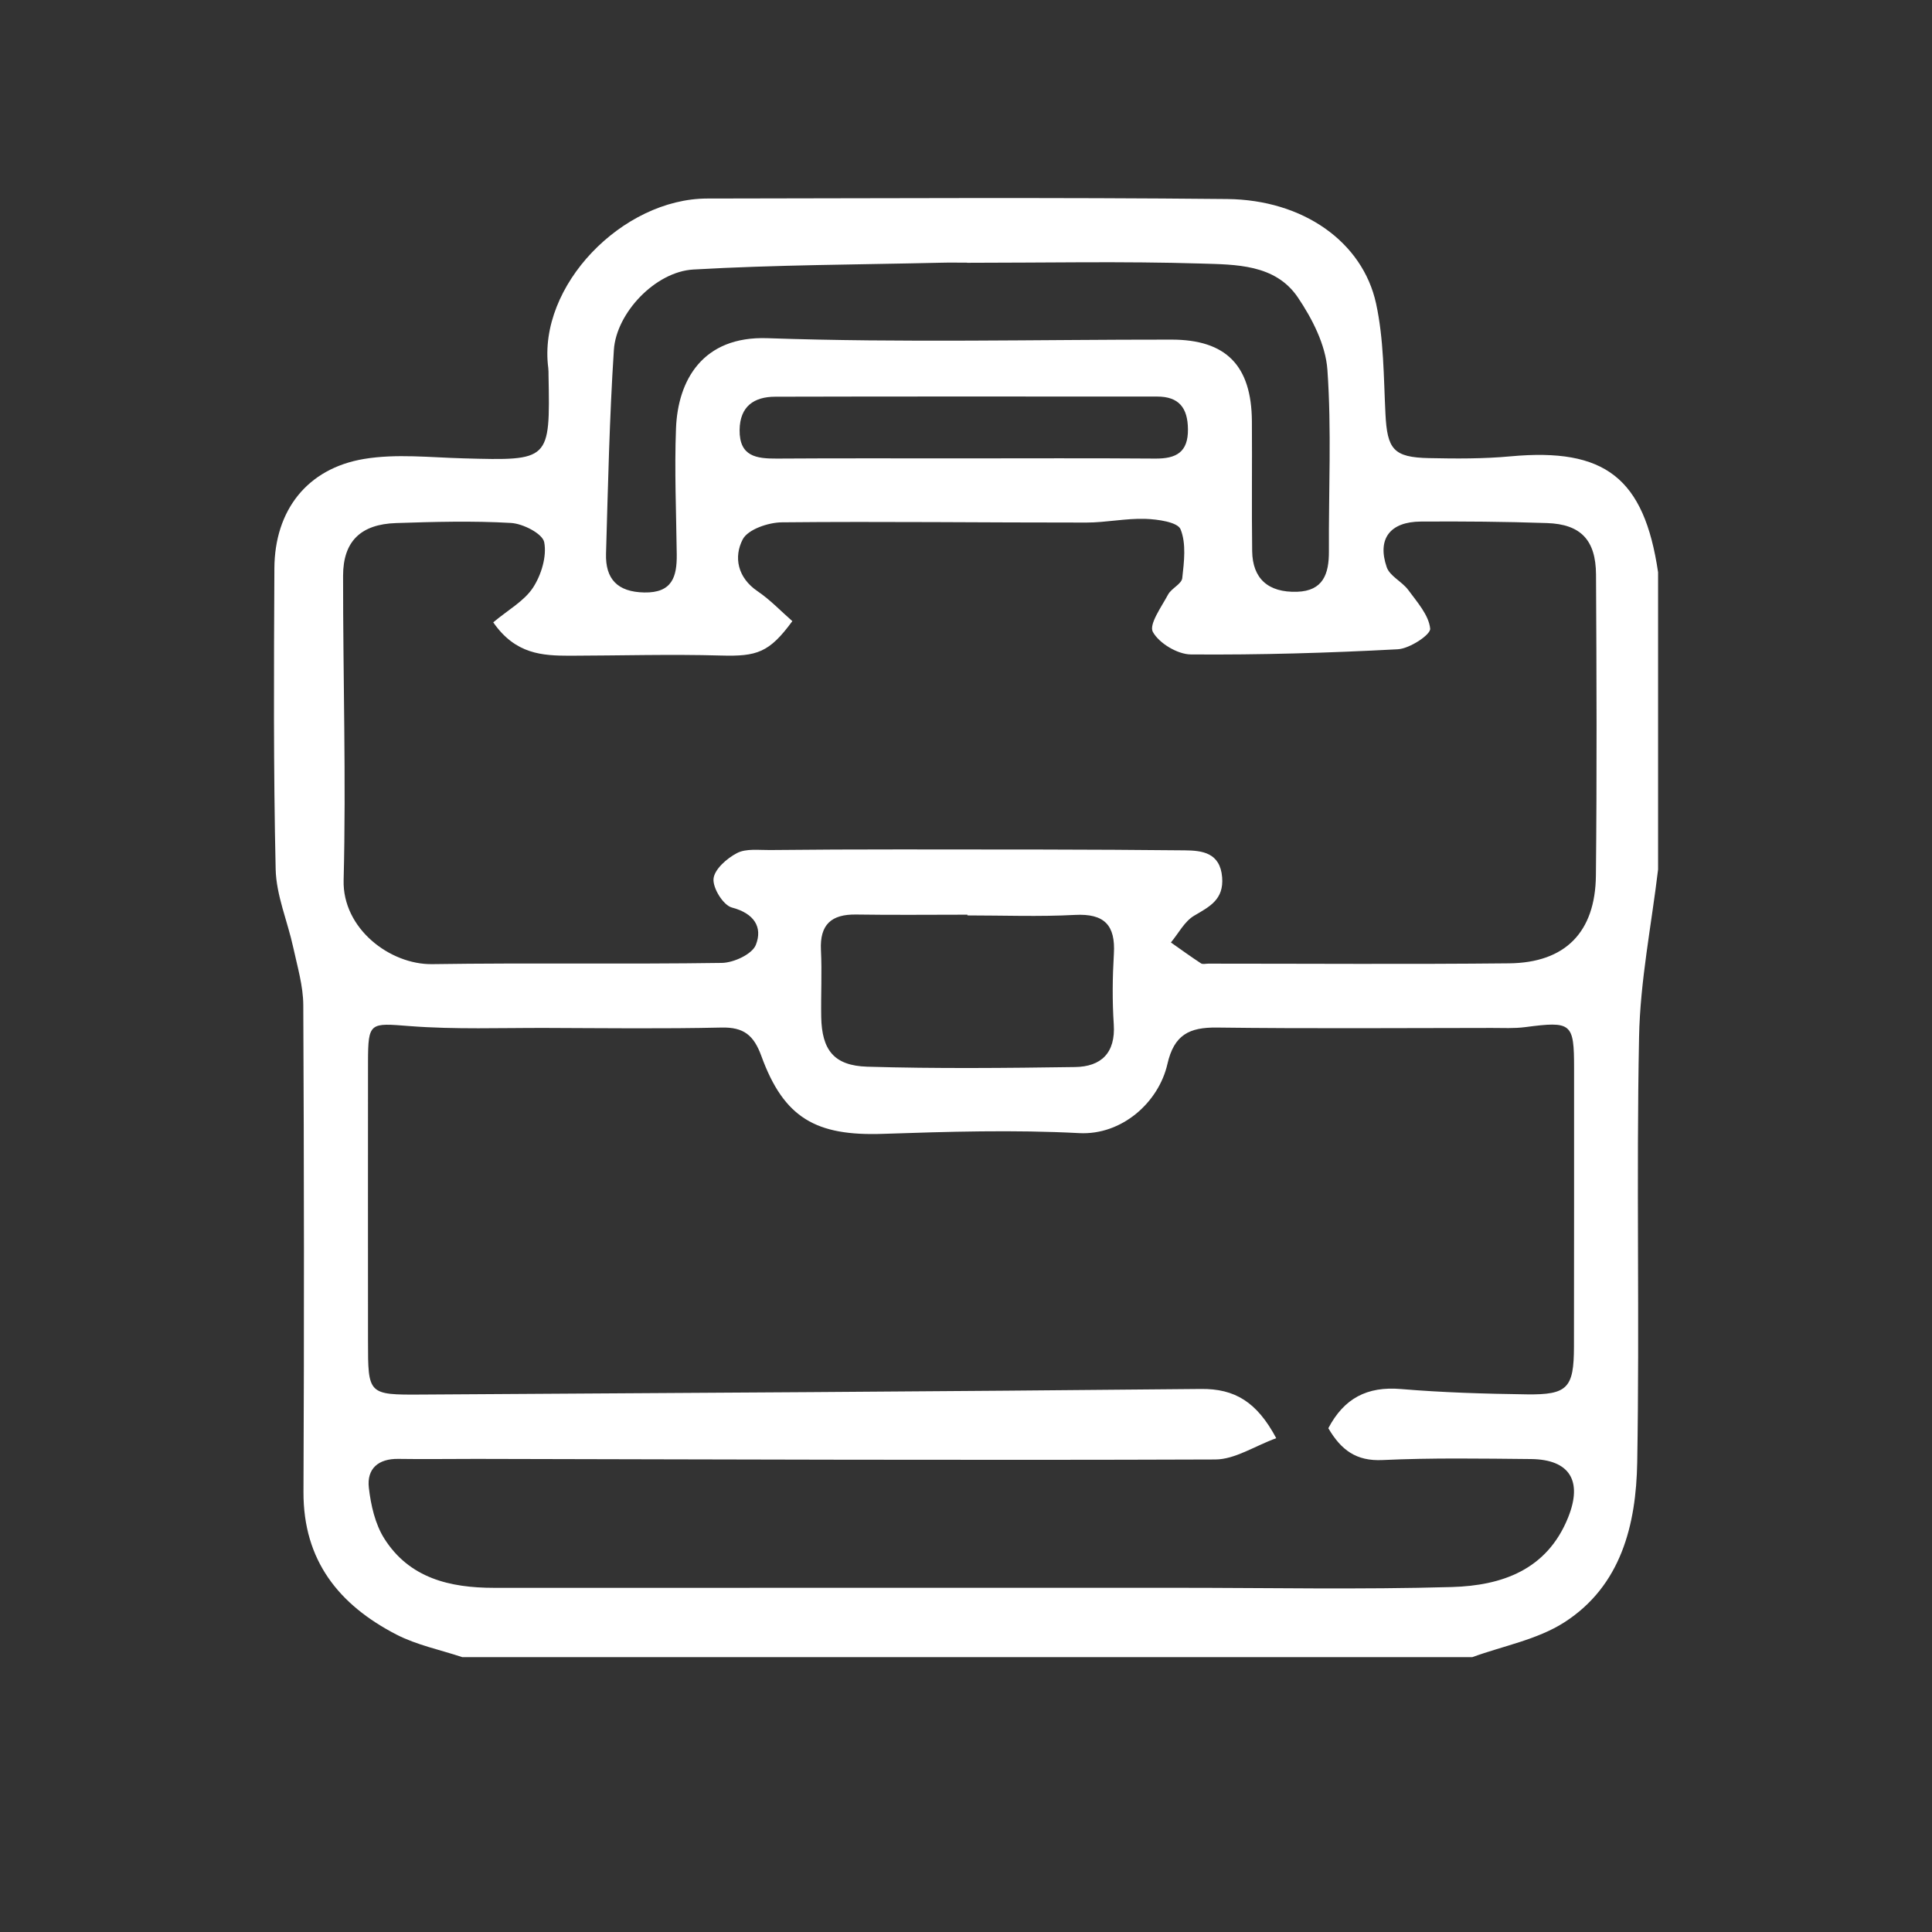
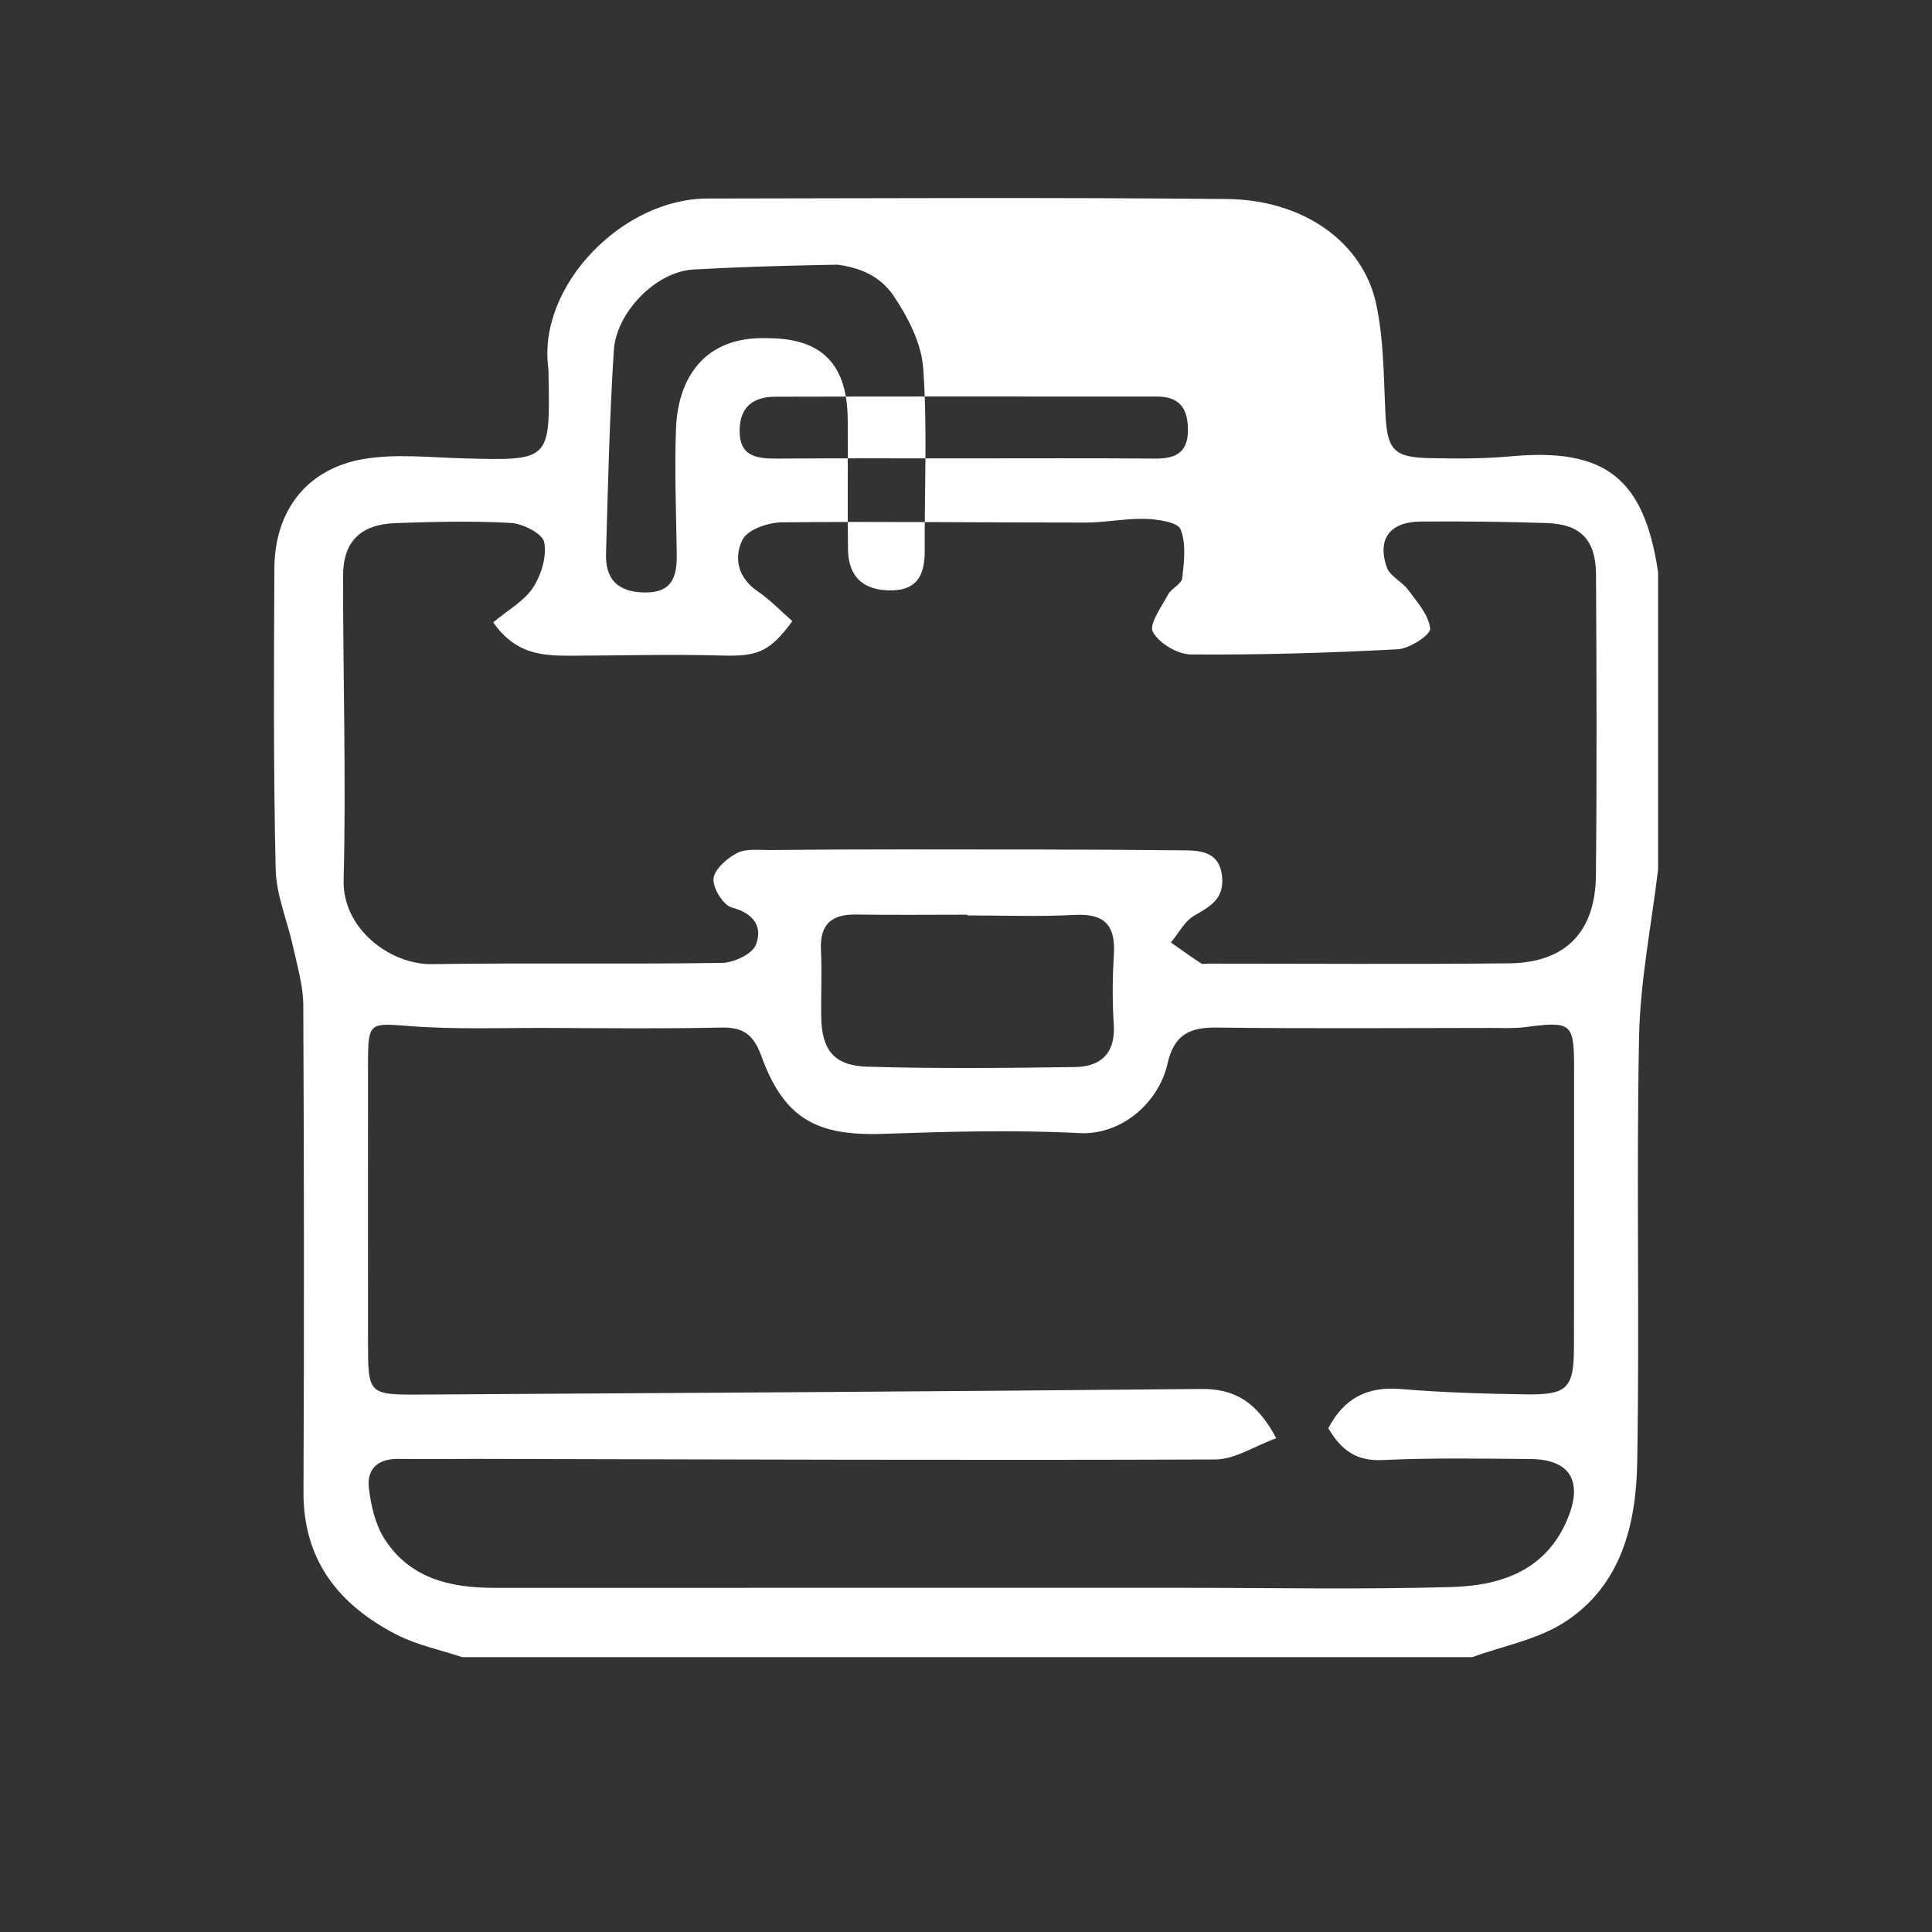
<svg xmlns="http://www.w3.org/2000/svg" version="1.1" id="Layer_1" x="0px" y="0px" viewBox="0 0 50 50" style="enable-background:new 0 0 50 50;" xml:space="preserve">
  <rect x="0" y="0" width="50" height="50" fill="#333333" stroke="none" />
  <g id="wLGve1.tif_2_">
    <g>
-       <path style="fill:#FFFFFF;" d="M38.105,42.886c-8.715,0-17.43,0-26.144,0    c-0.57-0.19-1.175-0.312-1.702-0.584c-1.485-0.767-2.413-1.914-2.405-3.694    c0.019-4.198,0.015-8.396-0.005-12.594c-0.002-0.499-0.153-1-0.26-1.494    c-0.147-0.678-0.44-1.349-0.455-2.027c-0.059-2.594-0.046-5.191-0.033-7.787    c0.008-1.498,0.847-2.581,2.317-2.828c0.835-0.14,1.713-0.039,2.57-0.016    c2.249,0.062,2.249,0.068,2.208-2.149c-0.001-0.064,0.001-0.129-0.007-0.192    C13.912,7.397,16.107,5.141,18.305,5.138c4.485-0.005,8.971-0.032,13.456,0.013    c1.966,0.02,3.503,1.111,3.851,2.702c0.202,0.925,0.196,1.899,0.243,2.853    c0.046,0.923,0.207,1.131,1.127,1.15c0.704,0.015,1.412,0.019,2.112-0.046    c2.444-0.225,3.456,0.558,3.817,3c0,2.564,0,5.128,0,7.692c-0.172,1.444-0.464,2.885-0.492,4.332    c-0.073,3.669,0.015,7.342-0.048,11.011c-0.028,1.611-0.415,3.195-1.885,4.14    C39.787,42.434,38.904,42.595,38.105,42.886z M34.377,36.962c0.408-0.775,1.004-1.088,1.879-1.014    c1.082,0.091,2.171,0.123,3.258,0.138c1.056,0.014,1.218-0.166,1.22-1.233    c0.005-2.403,0.002-4.806,0.003-7.209c0-1.172-0.063-1.22-1.266-1.062    c-0.284,0.037-0.576,0.021-0.864,0.021c-2.37,0.002-4.741,0.02-7.111-0.01    c-0.716-0.009-1.111,0.184-1.284,0.946c-0.226,0.99-1.179,1.844-2.282,1.786    c-1.69-0.089-3.389-0.038-5.083,0.019c-1.726,0.059-2.558-0.406-3.143-2.014    c-0.197-0.541-0.457-0.75-1.033-0.737c-1.505,0.034-3.011,0.015-4.516,0.01    c-1.185-0.004-2.374,0.043-3.552-0.048c-1.031-0.08-1.077-0.111-1.079,0.936    c-0.003,2.403-0,4.806-0,7.209c-0,1.39-0,1.4,1.382,1.391    c6.725-0.041,13.45-0.079,20.175-0.145c0.873-0.009,1.446,0.333,1.948,1.274    c-0.564,0.206-1.069,0.549-1.576,0.551c-6.374,0.024-12.748-0.002-19.122-0.015    c-0.673-0.001-1.345,0.011-2.018-0c-0.522-0.009-0.824,0.253-0.767,0.748    c0.052,0.451,0.163,0.941,0.401,1.316c0.65,1.025,1.697,1.273,2.838,1.273    c5.894-0.002,11.787-0.001,17.681-0.001c2.37-0,4.742,0.048,7.11-0.02    c1.284-0.037,2.458-0.437,3.006-1.798c0.382-0.948,0.043-1.504-0.961-1.514    c-1.281-0.012-2.564-0.034-3.843,0.026C35.099,37.818,34.709,37.528,34.377,36.962z M12.765,16.106    c0.388-0.325,0.802-0.551,1.03-0.899c0.214-0.328,0.36-0.809,0.289-1.175    c-0.043-0.221-0.548-0.48-0.859-0.498c-0.989-0.057-1.985-0.03-2.977,0.003    c-0.911,0.03-1.368,0.473-1.369,1.362c-0.003,2.627,0.081,5.255,0.014,7.88    c-0.032,1.249,1.196,2.189,2.294,2.173c2.498-0.037,4.997,0.005,7.495-0.032    c0.307-0.005,0.783-0.225,0.879-0.466c0.183-0.461-0.046-0.817-0.619-0.967    c-0.223-0.058-0.498-0.502-0.476-0.745c0.023-0.245,0.348-0.53,0.609-0.665    c0.235-0.121,0.562-0.075,0.849-0.078c1.12-0.011,2.24-0.017,3.36-0.016    c2.462,0.002,4.924-0.002,7.385,0.024c0.436,0.005,0.909,0.055,0.96,0.698    c0.045,0.573-0.318,0.755-0.724,0.993c-0.25,0.147-0.405,0.457-0.602,0.693    c0.259,0.182,0.515,0.368,0.779,0.541c0.045,0.03,0.125,0.007,0.19,0.007    c2.595,0,5.19,0.019,7.784-0.008c1.452-0.015,2.231-0.804,2.246-2.274    c0.027-2.595,0.017-5.191,0.003-7.786c-0.005-0.896-0.396-1.305-1.269-1.334    c-1.088-0.037-2.178-0.046-3.266-0.039c-0.795,0.005-1.134,0.445-0.882,1.18    c0.08,0.233,0.398,0.373,0.559,0.592c0.23,0.314,0.531,0.649,0.566,0.999    c0.016,0.157-0.532,0.518-0.838,0.534c-1.783,0.095-3.57,0.148-5.356,0.134    c-0.345-0.003-0.821-0.289-0.983-0.583c-0.107-0.194,0.223-0.648,0.393-0.966    c0.088-0.163,0.351-0.274,0.368-0.426c0.047-0.422,0.106-0.895-0.044-1.264    c-0.076-0.187-0.591-0.259-0.912-0.27c-0.507-0.016-1.018,0.096-1.527,0.096    c-2.626,0.002-5.253-0.032-7.879-0.006c-0.352,0.003-0.88,0.183-1.014,0.442    c-0.235,0.454-0.136,0.988,0.385,1.341c0.329,0.223,0.608,0.519,0.9,0.774    c-0.598,0.818-0.92,0.916-1.848,0.89c-1.303-0.037-2.608,0.002-3.912,0.005    C14.038,16.969,13.34,16.935,12.765,16.106z M25.03,6.801c0-0.001,0-0.002,0-0.003    c-0.224,0-0.448-0.005-0.672,0.001c-2.138,0.05-4.28,0.054-6.414,0.176    c-0.984,0.056-1.995,1.124-2.057,2.082c-0.114,1.754-0.152,3.514-0.203,5.272    c-0.019,0.654,0.295,0.991,0.989,1.004c0.727,0.014,0.848-0.41,0.841-0.988    c-0.013-1.087-0.061-2.175-0.019-3.26c0.048-1.243,0.688-2.391,2.365-2.333    c3.483,0.121,6.973,0.035,10.46,0.037c1.411,0.001,2.069,0.669,2.079,2.115    c0.008,1.12-0.008,2.24,0.007,3.36c0.01,0.712,0.416,1.073,1.159,1.051    c0.677-0.02,0.83-0.462,0.827-1.044c-0.009-1.568,0.071-3.141-0.039-4.701    c-0.045-0.644-0.392-1.322-0.765-1.874c-0.585-0.864-1.611-0.848-2.512-0.876    C29.062,6.759,27.045,6.801,25.03,6.801z M25.037,23.691c0-0.006,0-0.012,0-0.019    c-0.96,0-1.92,0.011-2.879-0.004c-0.641-0.01-0.945,0.257-0.912,0.921    c0.029,0.575-0.003,1.152,0.007,1.728c0.016,0.854,0.326,1.263,1.193,1.289    c1.791,0.053,3.584,0.035,5.376,0.009c0.674-0.01,1.051-0.362,1.002-1.106    c-0.04-0.606-0.033-1.218,0.003-1.824c0.044-0.742-0.245-1.047-1.007-1.007    C26.895,23.727,25.965,23.691,25.037,23.691z M24.909,11.863c1.663,0,3.327-0.008,4.99,0.005    c0.539,0.004,0.852-0.161,0.845-0.762c-0.006-0.551-0.233-0.843-0.797-0.843    c-3.295,0-6.589-0.005-9.884,0.004c-0.548,0.001-0.915,0.248-0.922,0.862    c-0.007,0.688,0.439,0.742,0.969,0.739C21.71,11.857,23.309,11.864,24.909,11.863z" />
+       <path style="fill:#FFFFFF;" d="M38.105,42.886c-8.715,0-17.43,0-26.144,0    c-0.57-0.19-1.175-0.312-1.702-0.584c-1.485-0.767-2.413-1.914-2.405-3.694    c0.019-4.198,0.015-8.396-0.005-12.594c-0.002-0.499-0.153-1-0.26-1.494    c-0.147-0.678-0.44-1.349-0.455-2.027c-0.059-2.594-0.046-5.191-0.033-7.787    c0.008-1.498,0.847-2.581,2.317-2.828c0.835-0.14,1.713-0.039,2.57-0.016    c2.249,0.062,2.249,0.068,2.208-2.149c-0.001-0.064,0.001-0.129-0.007-0.192    C13.912,7.397,16.107,5.141,18.305,5.138c4.485-0.005,8.971-0.032,13.456,0.013    c1.966,0.02,3.503,1.111,3.851,2.702c0.202,0.925,0.196,1.899,0.243,2.853    c0.046,0.923,0.207,1.131,1.127,1.15c0.704,0.015,1.412,0.019,2.112-0.046    c2.444-0.225,3.456,0.558,3.817,3c0,2.564,0,5.128,0,7.692c-0.172,1.444-0.464,2.885-0.492,4.332    c-0.073,3.669,0.015,7.342-0.048,11.011c-0.028,1.611-0.415,3.195-1.885,4.14    C39.787,42.434,38.904,42.595,38.105,42.886z M34.377,36.962c0.408-0.775,1.004-1.088,1.879-1.014    c1.082,0.091,2.171,0.123,3.258,0.138c1.056,0.014,1.218-0.166,1.22-1.233    c0.005-2.403,0.002-4.806,0.003-7.209c0-1.172-0.063-1.22-1.266-1.062    c-0.284,0.037-0.576,0.021-0.864,0.021c-2.37,0.002-4.741,0.02-7.111-0.01    c-0.716-0.009-1.111,0.184-1.284,0.946c-0.226,0.99-1.179,1.844-2.282,1.786    c-1.69-0.089-3.389-0.038-5.083,0.019c-1.726,0.059-2.558-0.406-3.143-2.014    c-0.197-0.541-0.457-0.75-1.033-0.737c-1.505,0.034-3.011,0.015-4.516,0.01    c-1.185-0.004-2.374,0.043-3.552-0.048c-1.031-0.08-1.077-0.111-1.079,0.936    c-0.003,2.403-0,4.806-0,7.209c-0,1.39-0,1.4,1.382,1.391    c6.725-0.041,13.45-0.079,20.175-0.145c0.873-0.009,1.446,0.333,1.948,1.274    c-0.564,0.206-1.069,0.549-1.576,0.551c-6.374,0.024-12.748-0.002-19.122-0.015    c-0.673-0.001-1.345,0.011-2.018-0c-0.522-0.009-0.824,0.253-0.767,0.748    c0.052,0.451,0.163,0.941,0.401,1.316c0.65,1.025,1.697,1.273,2.838,1.273    c5.894-0.002,11.787-0.001,17.681-0.001c2.37-0,4.742,0.048,7.11-0.02    c1.284-0.037,2.458-0.437,3.006-1.798c0.382-0.948,0.043-1.504-0.961-1.514    c-1.281-0.012-2.564-0.034-3.843,0.026C35.099,37.818,34.709,37.528,34.377,36.962z M12.765,16.106    c0.388-0.325,0.802-0.551,1.03-0.899c0.214-0.328,0.36-0.809,0.289-1.175    c-0.043-0.221-0.548-0.48-0.859-0.498c-0.989-0.057-1.985-0.03-2.977,0.003    c-0.911,0.03-1.368,0.473-1.369,1.362c-0.003,2.627,0.081,5.255,0.014,7.88    c-0.032,1.249,1.196,2.189,2.294,2.173c2.498-0.037,4.997,0.005,7.495-0.032    c0.307-0.005,0.783-0.225,0.879-0.466c0.183-0.461-0.046-0.817-0.619-0.967    c-0.223-0.058-0.498-0.502-0.476-0.745c0.023-0.245,0.348-0.53,0.609-0.665    c0.235-0.121,0.562-0.075,0.849-0.078c1.12-0.011,2.24-0.017,3.36-0.016    c2.462,0.002,4.924-0.002,7.385,0.024c0.436,0.005,0.909,0.055,0.96,0.698    c0.045,0.573-0.318,0.755-0.724,0.993c-0.25,0.147-0.405,0.457-0.602,0.693    c0.259,0.182,0.515,0.368,0.779,0.541c0.045,0.03,0.125,0.007,0.19,0.007    c2.595,0,5.19,0.019,7.784-0.008c1.452-0.015,2.231-0.804,2.246-2.274    c0.027-2.595,0.017-5.191,0.003-7.786c-0.005-0.896-0.396-1.305-1.269-1.334    c-1.088-0.037-2.178-0.046-3.266-0.039c-0.795,0.005-1.134,0.445-0.882,1.18    c0.08,0.233,0.398,0.373,0.559,0.592c0.23,0.314,0.531,0.649,0.566,0.999    c0.016,0.157-0.532,0.518-0.838,0.534c-1.783,0.095-3.57,0.148-5.356,0.134    c-0.345-0.003-0.821-0.289-0.983-0.583c-0.107-0.194,0.223-0.648,0.393-0.966    c0.088-0.163,0.351-0.274,0.368-0.426c0.047-0.422,0.106-0.895-0.044-1.264    c-0.076-0.187-0.591-0.259-0.912-0.27c-0.507-0.016-1.018,0.096-1.527,0.096    c-2.626,0.002-5.253-0.032-7.879-0.006c-0.352,0.003-0.88,0.183-1.014,0.442    c-0.235,0.454-0.136,0.988,0.385,1.341c0.329,0.223,0.608,0.519,0.9,0.774    c-0.598,0.818-0.92,0.916-1.848,0.89c-1.303-0.037-2.608,0.002-3.912,0.005    C14.038,16.969,13.34,16.935,12.765,16.106z M25.03,6.801c0-0.001,0-0.002,0-0.003    c-0.224,0-0.448-0.005-0.672,0.001c-2.138,0.05-4.28,0.054-6.414,0.176    c-0.984,0.056-1.995,1.124-2.057,2.082c-0.114,1.754-0.152,3.514-0.203,5.272    c-0.019,0.654,0.295,0.991,0.989,1.004c0.727,0.014,0.848-0.41,0.841-0.988    c-0.013-1.087-0.061-2.175-0.019-3.26c0.048-1.243,0.688-2.391,2.365-2.333    c1.411,0.001,2.069,0.669,2.079,2.115    c0.008,1.12-0.008,2.24,0.007,3.36c0.01,0.712,0.416,1.073,1.159,1.051    c0.677-0.02,0.83-0.462,0.827-1.044c-0.009-1.568,0.071-3.141-0.039-4.701    c-0.045-0.644-0.392-1.322-0.765-1.874c-0.585-0.864-1.611-0.848-2.512-0.876    C29.062,6.759,27.045,6.801,25.03,6.801z M25.037,23.691c0-0.006,0-0.012,0-0.019    c-0.96,0-1.92,0.011-2.879-0.004c-0.641-0.01-0.945,0.257-0.912,0.921    c0.029,0.575-0.003,1.152,0.007,1.728c0.016,0.854,0.326,1.263,1.193,1.289    c1.791,0.053,3.584,0.035,5.376,0.009c0.674-0.01,1.051-0.362,1.002-1.106    c-0.04-0.606-0.033-1.218,0.003-1.824c0.044-0.742-0.245-1.047-1.007-1.007    C26.895,23.727,25.965,23.691,25.037,23.691z M24.909,11.863c1.663,0,3.327-0.008,4.99,0.005    c0.539,0.004,0.852-0.161,0.845-0.762c-0.006-0.551-0.233-0.843-0.797-0.843    c-3.295,0-6.589-0.005-9.884,0.004c-0.548,0.001-0.915,0.248-0.922,0.862    c-0.007,0.688,0.439,0.742,0.969,0.739C21.71,11.857,23.309,11.864,24.909,11.863z" />
    </g>
  </g>
</svg>